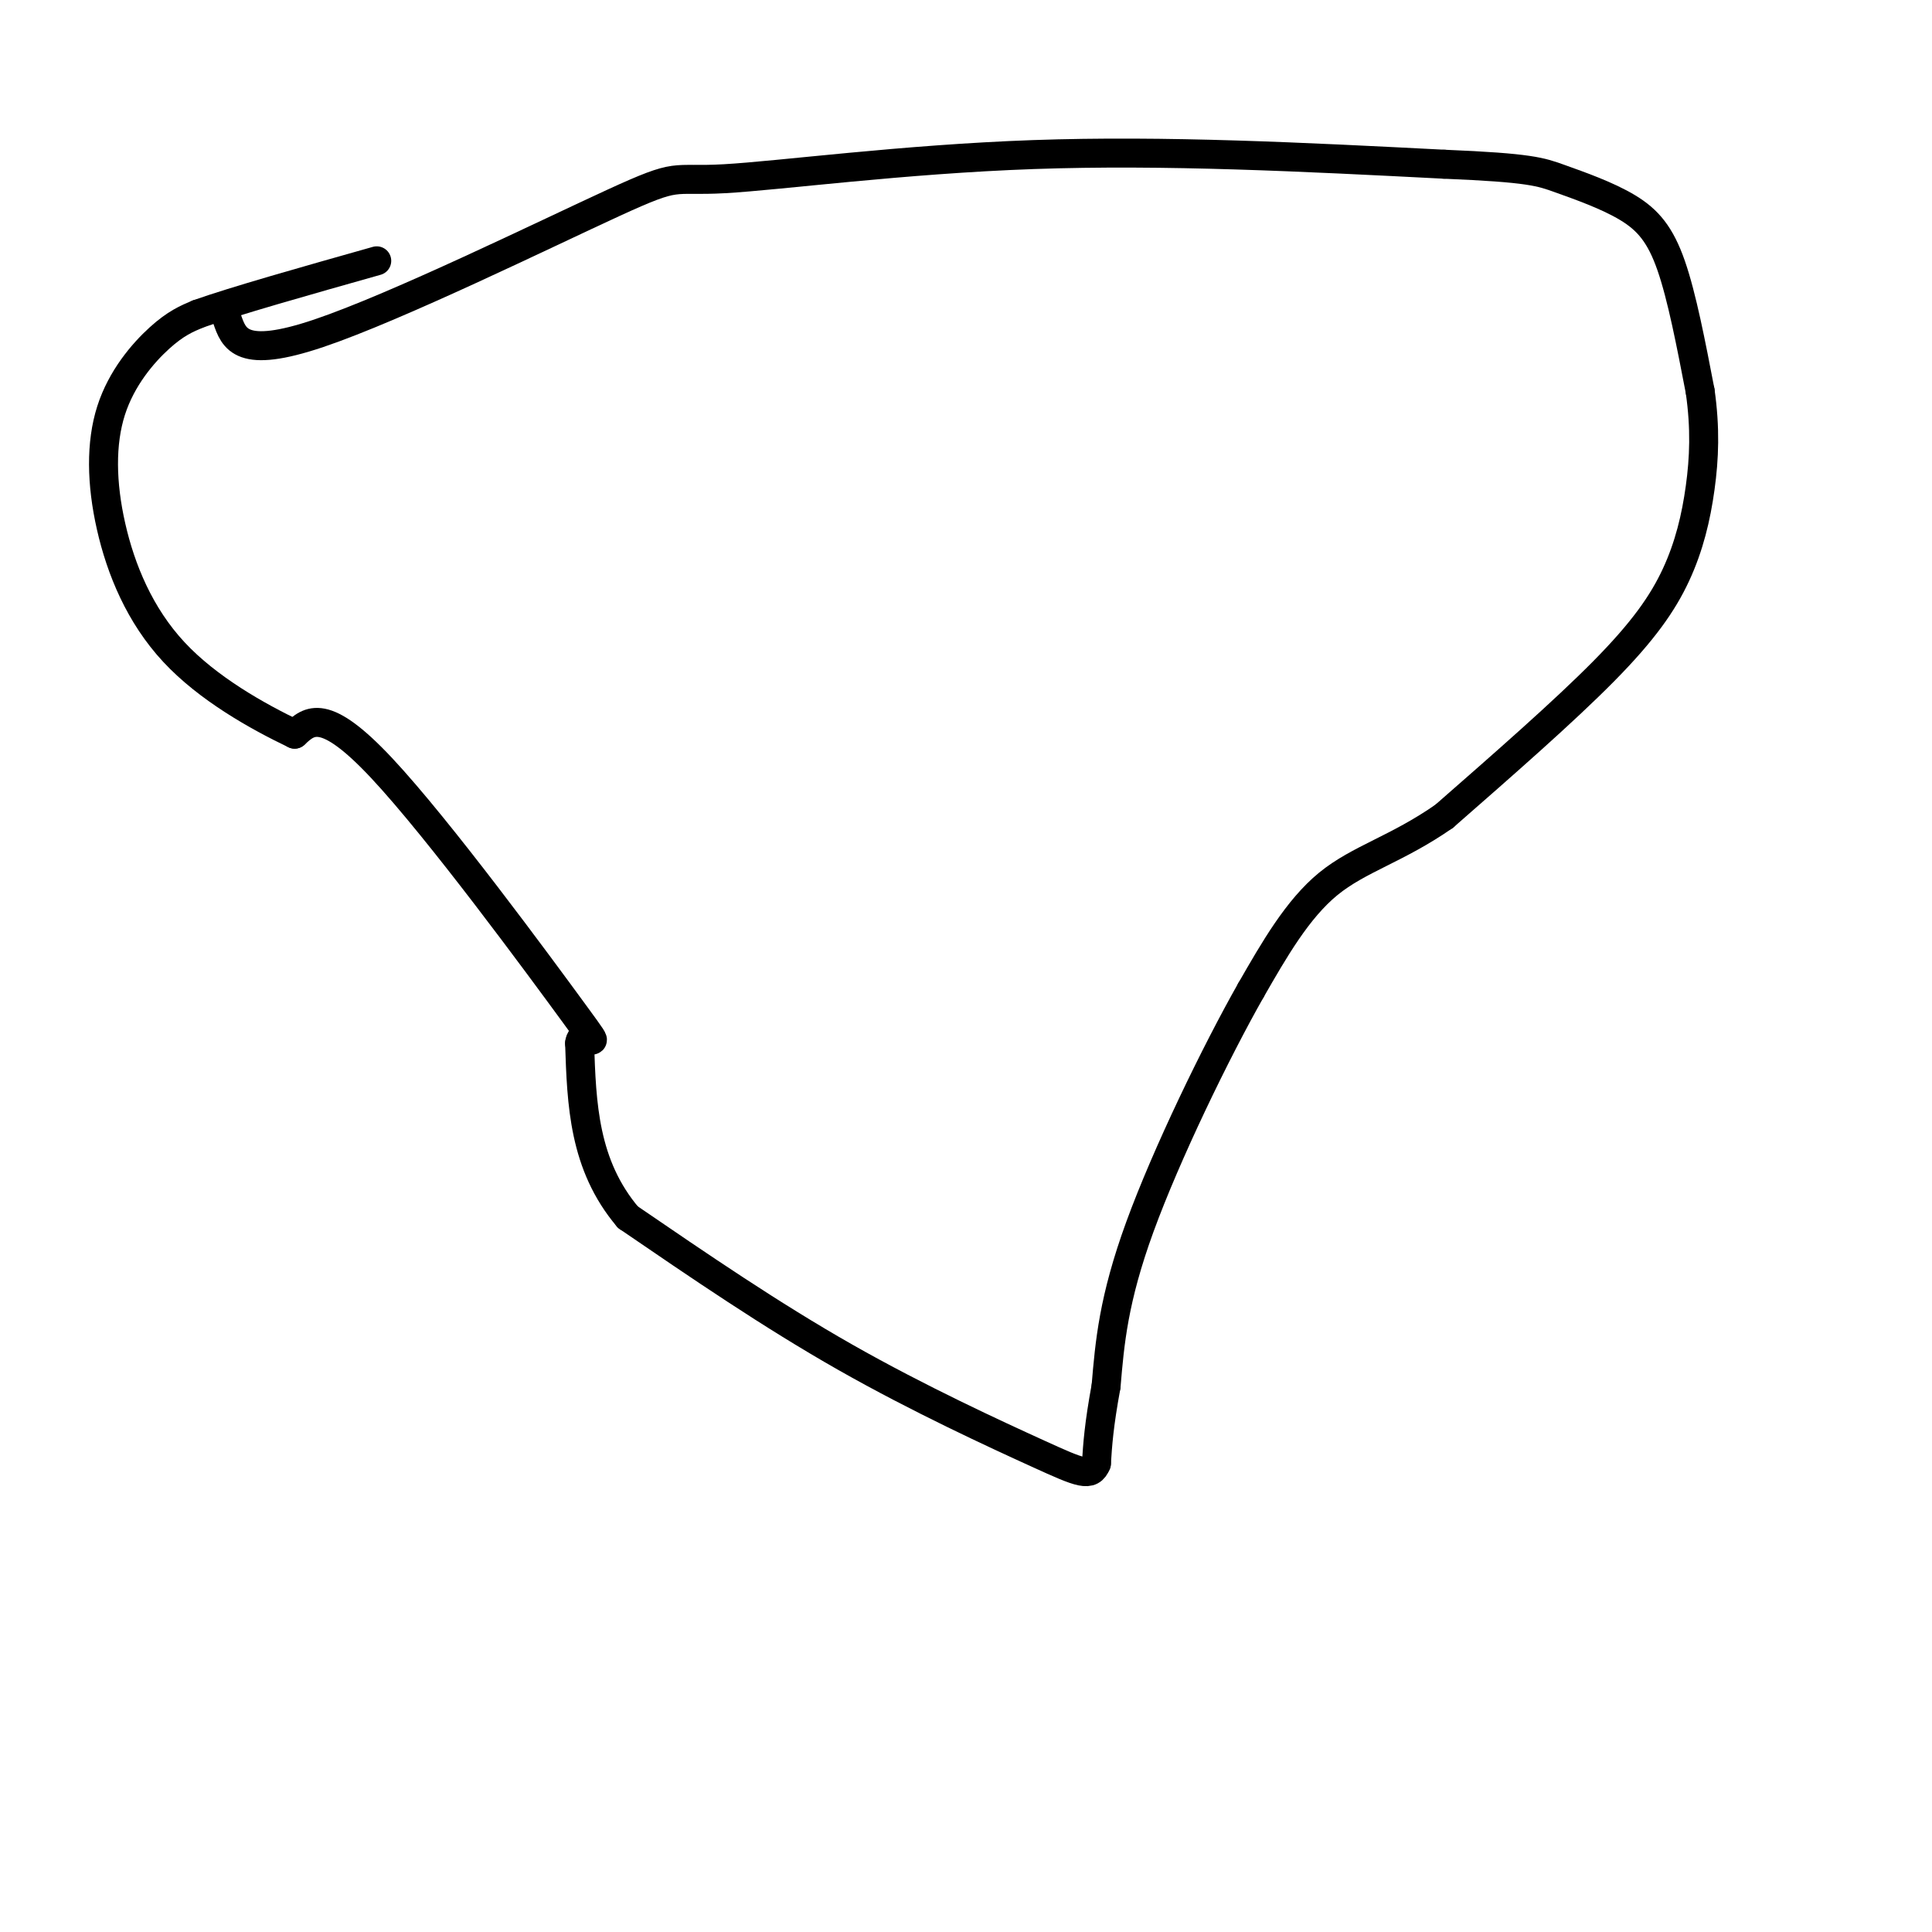
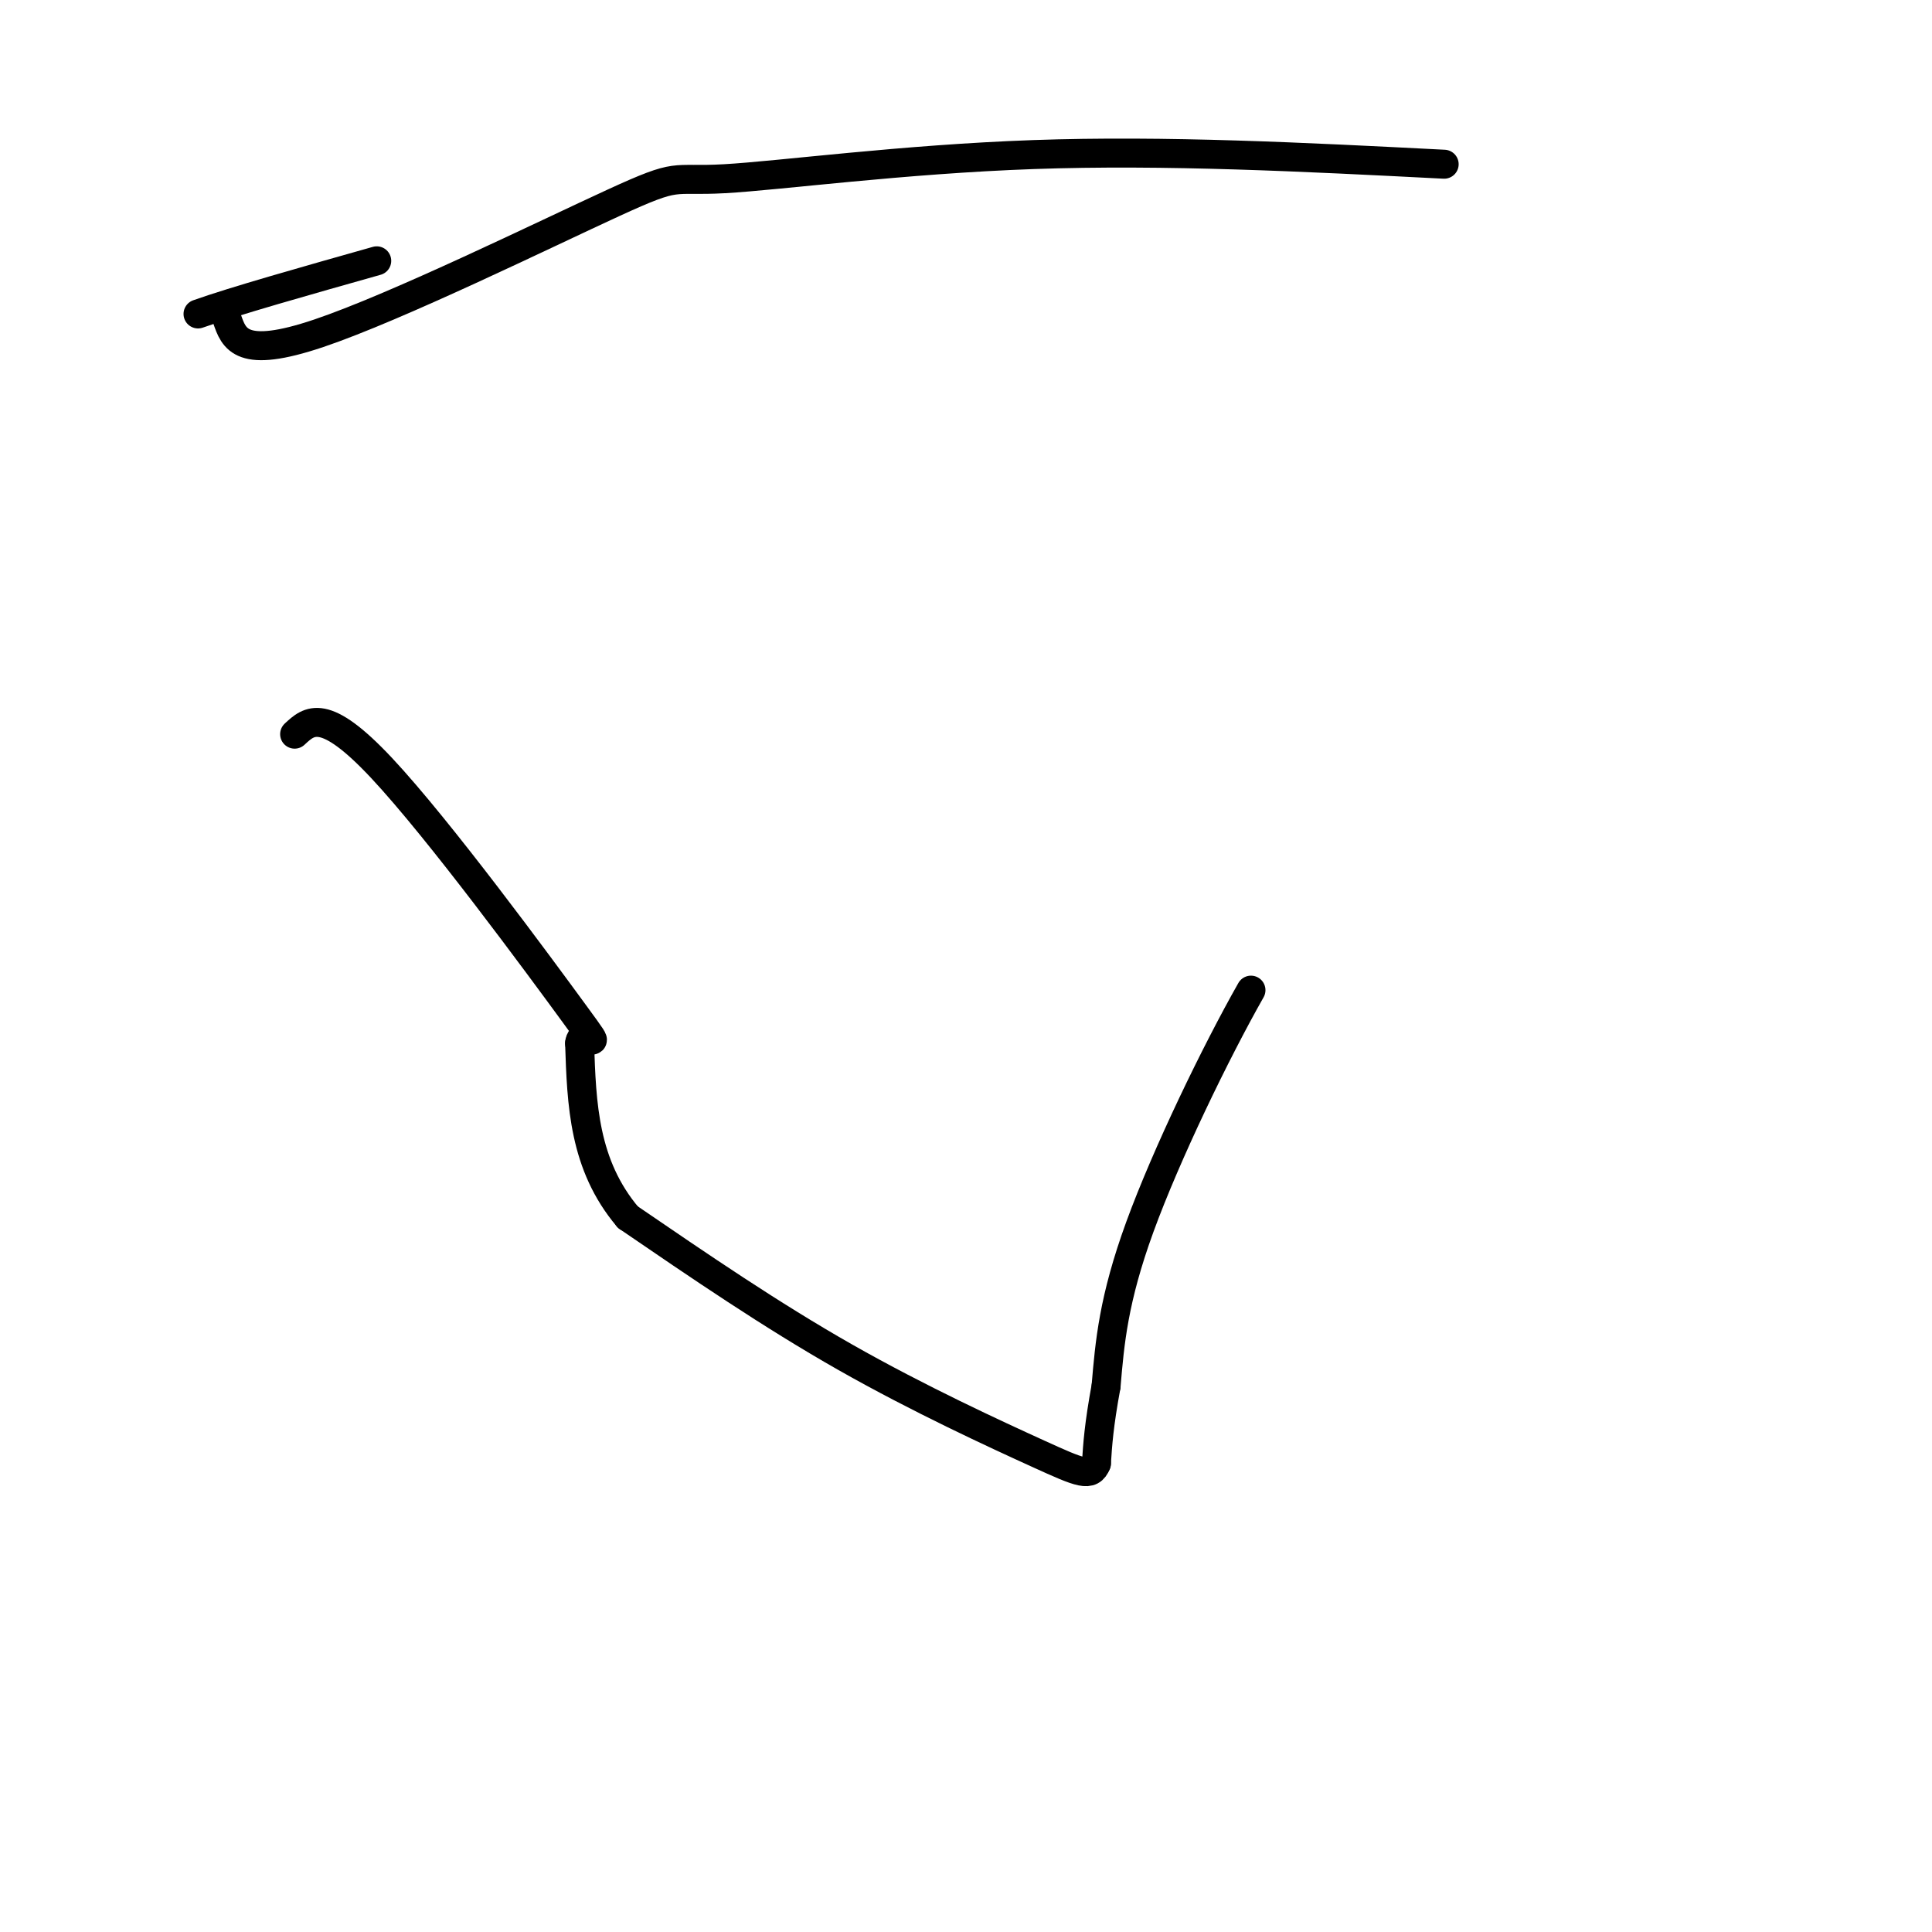
<svg xmlns="http://www.w3.org/2000/svg" viewBox="0 0 400 400" version="1.1">
  <g fill="none" stroke="#000000" stroke-width="6" stroke-linecap="round" stroke-linejoin="round">
    <path d="M47,66c1.445,4.217 2.890,8.434 19,3c16.110,-5.434 46.885,-20.518 61,-27c14.115,-6.482 11.569,-4.360 23,-5c11.431,-0.640 36.837,-4.040 64,-5c27.163,-0.960 56.081,0.520 85,2" />
-     <path d="M299,34c17.861,0.734 20.014,1.568 24,3c3.986,1.432 9.804,3.463 14,6c4.196,2.537 6.770,5.582 9,12c2.230,6.418 4.115,16.209 6,26" />
-     <path d="M352,81c1.097,7.684 0.841,13.895 0,20c-0.841,6.105 -2.265,12.105 -5,18c-2.735,5.895 -6.781,11.684 -15,20c-8.219,8.316 -20.609,19.158 -33,30" />
-     <path d="M299,169c-9.756,6.800 -17.644,8.800 -24,14c-6.356,5.200 -11.178,13.600 -16,22" />
    <path d="M259,205c-7.289,12.844 -17.511,33.956 -23,49c-5.489,15.044 -6.244,24.022 -7,33" />
    <path d="M229,287c-1.500,8.167 -1.750,12.083 -2,16" />
    <path d="M227,303c-1.179,2.869 -3.125,2.042 -12,-2c-8.875,-4.042 -24.679,-11.298 -40,-20c-15.321,-8.702 -30.161,-18.851 -45,-29" />
    <path d="M130,252c-9.167,-10.833 -9.583,-23.417 -10,-36" />
    <path d="M120,216c0.393,-3.976 6.375,4.083 -1,-6c-7.375,-10.083 -28.107,-38.310 -40,-51c-11.893,-12.690 -14.946,-9.845 -18,-7" />
-     <path d="M61,152c-7.694,-3.685 -17.929,-9.399 -25,-17c-7.071,-7.601 -10.978,-17.089 -13,-26c-2.022,-8.911 -2.160,-17.245 0,-24c2.160,-6.755 6.617,-11.930 10,-15c3.383,-3.070 5.691,-4.035 8,-5" />
    <path d="M41,65c7.500,-2.667 22.250,-6.833 37,-11" />
  </g>
</svg>